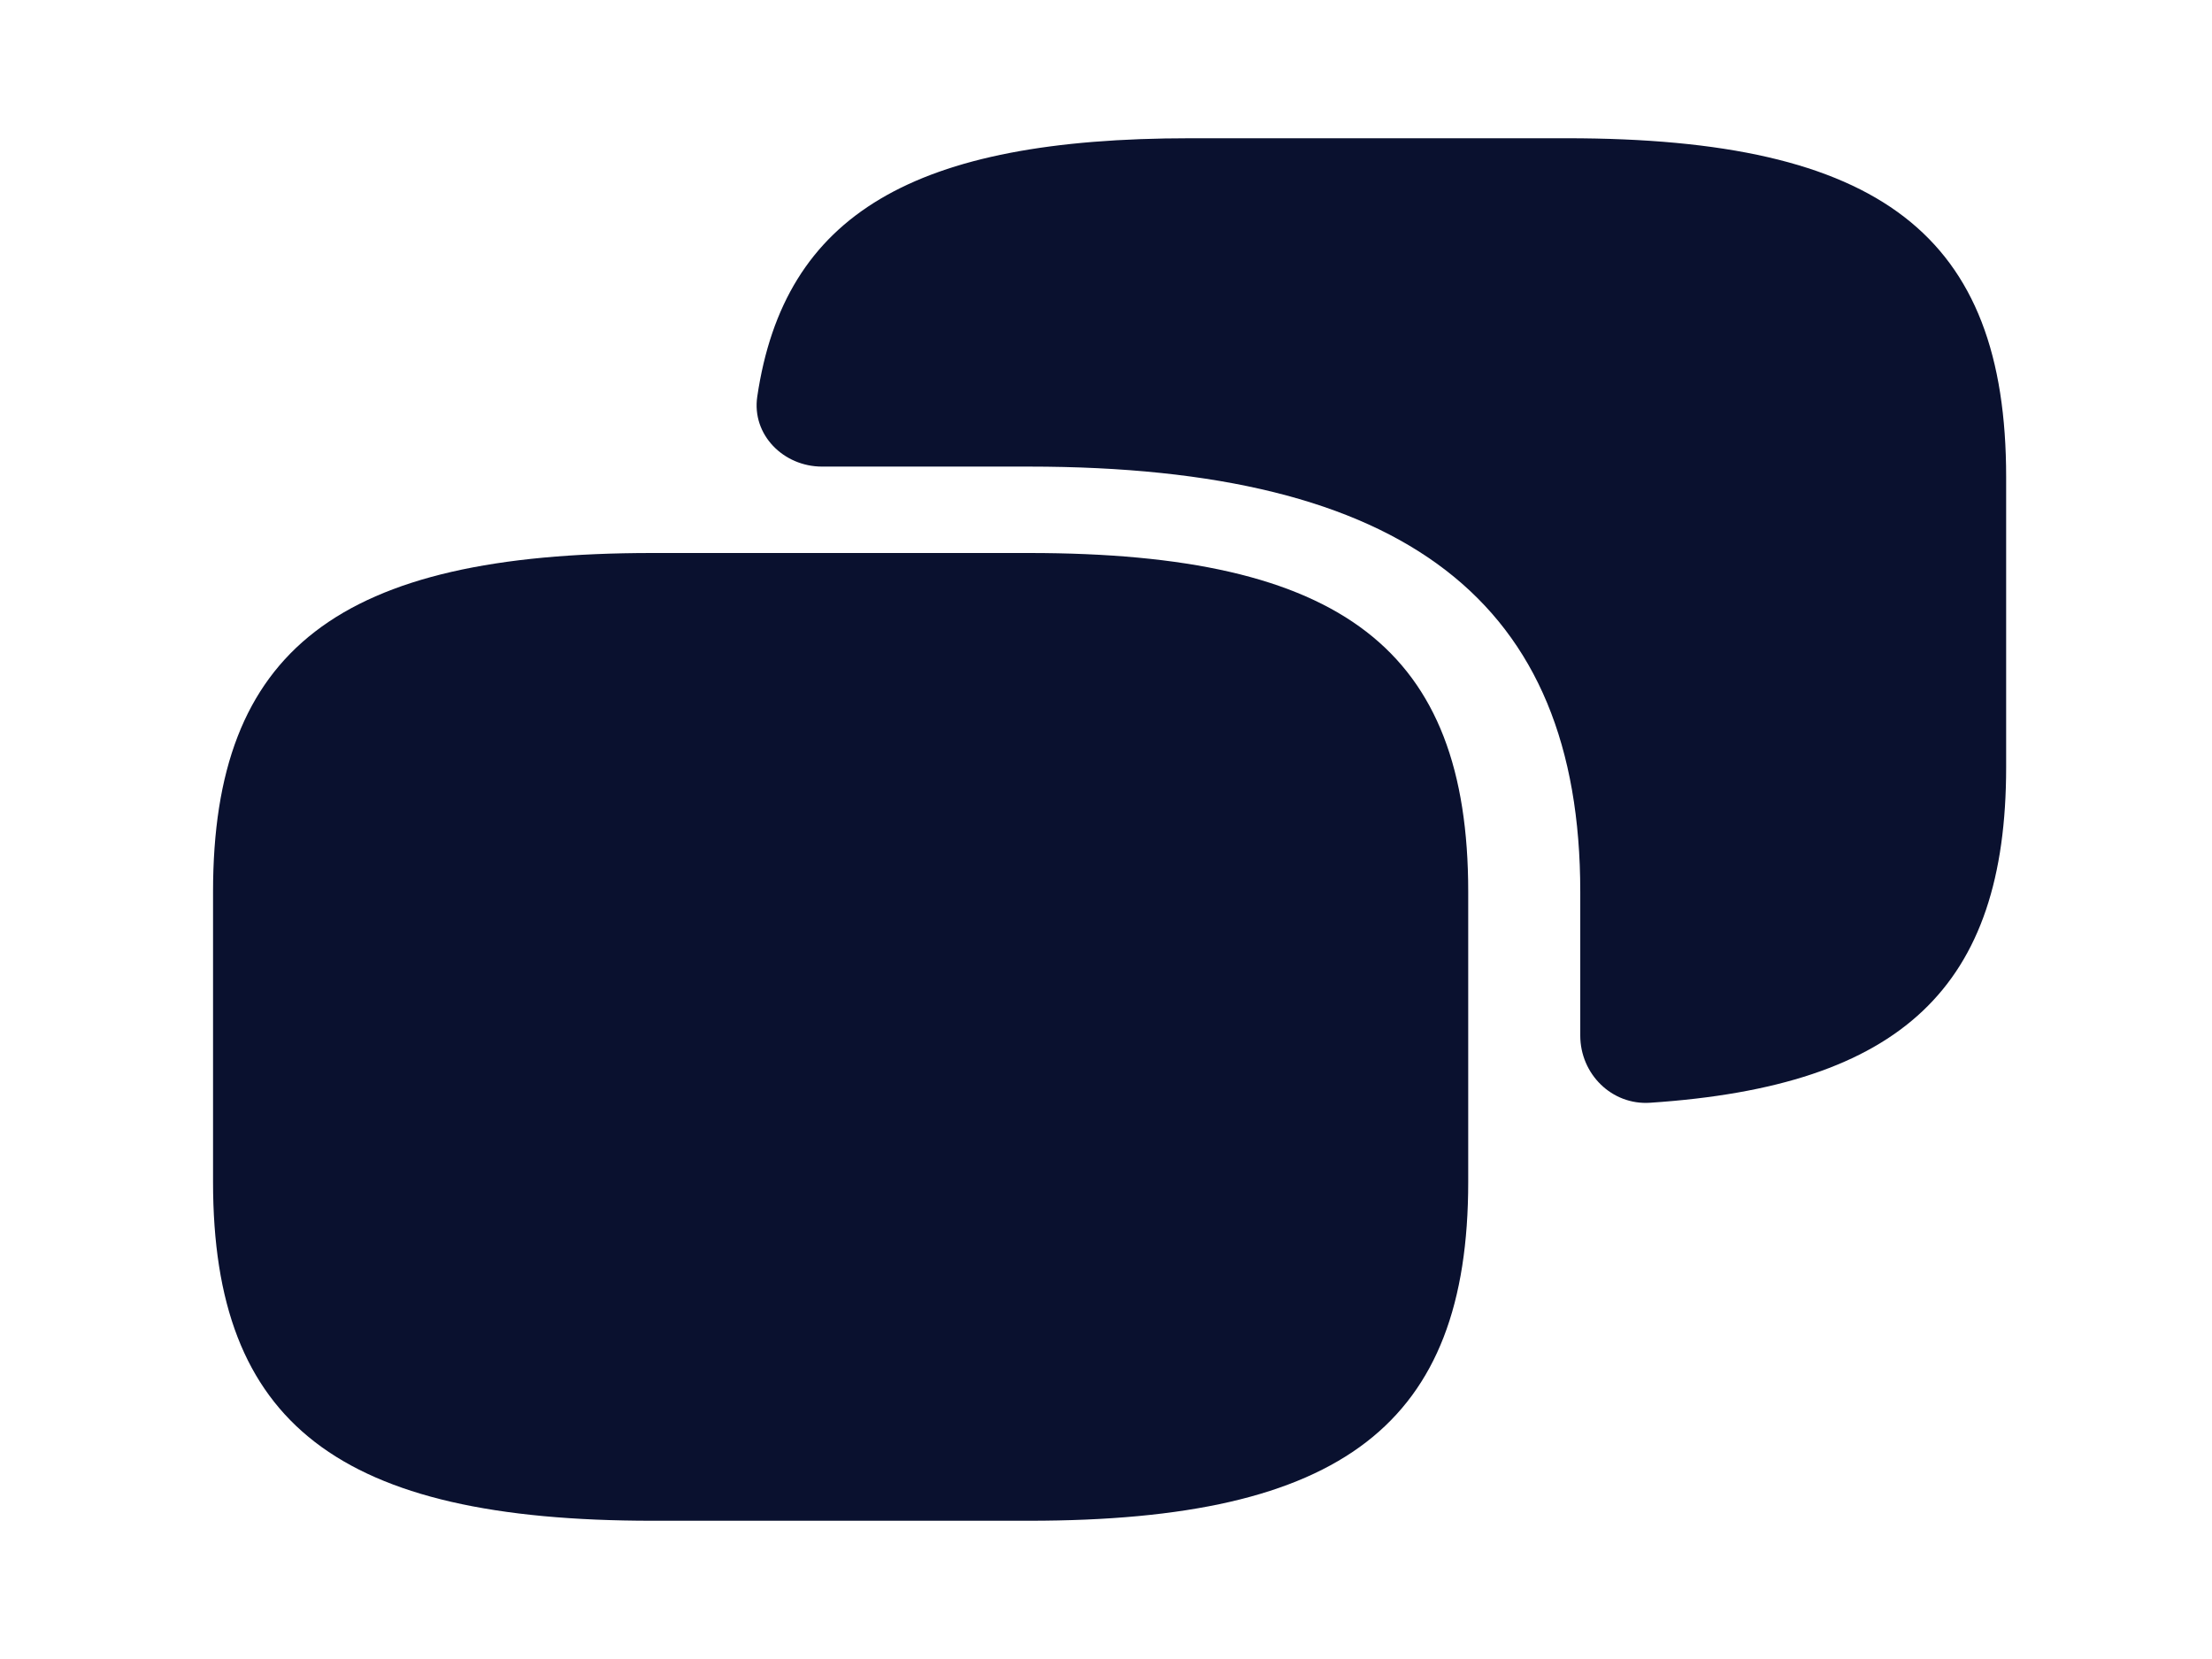
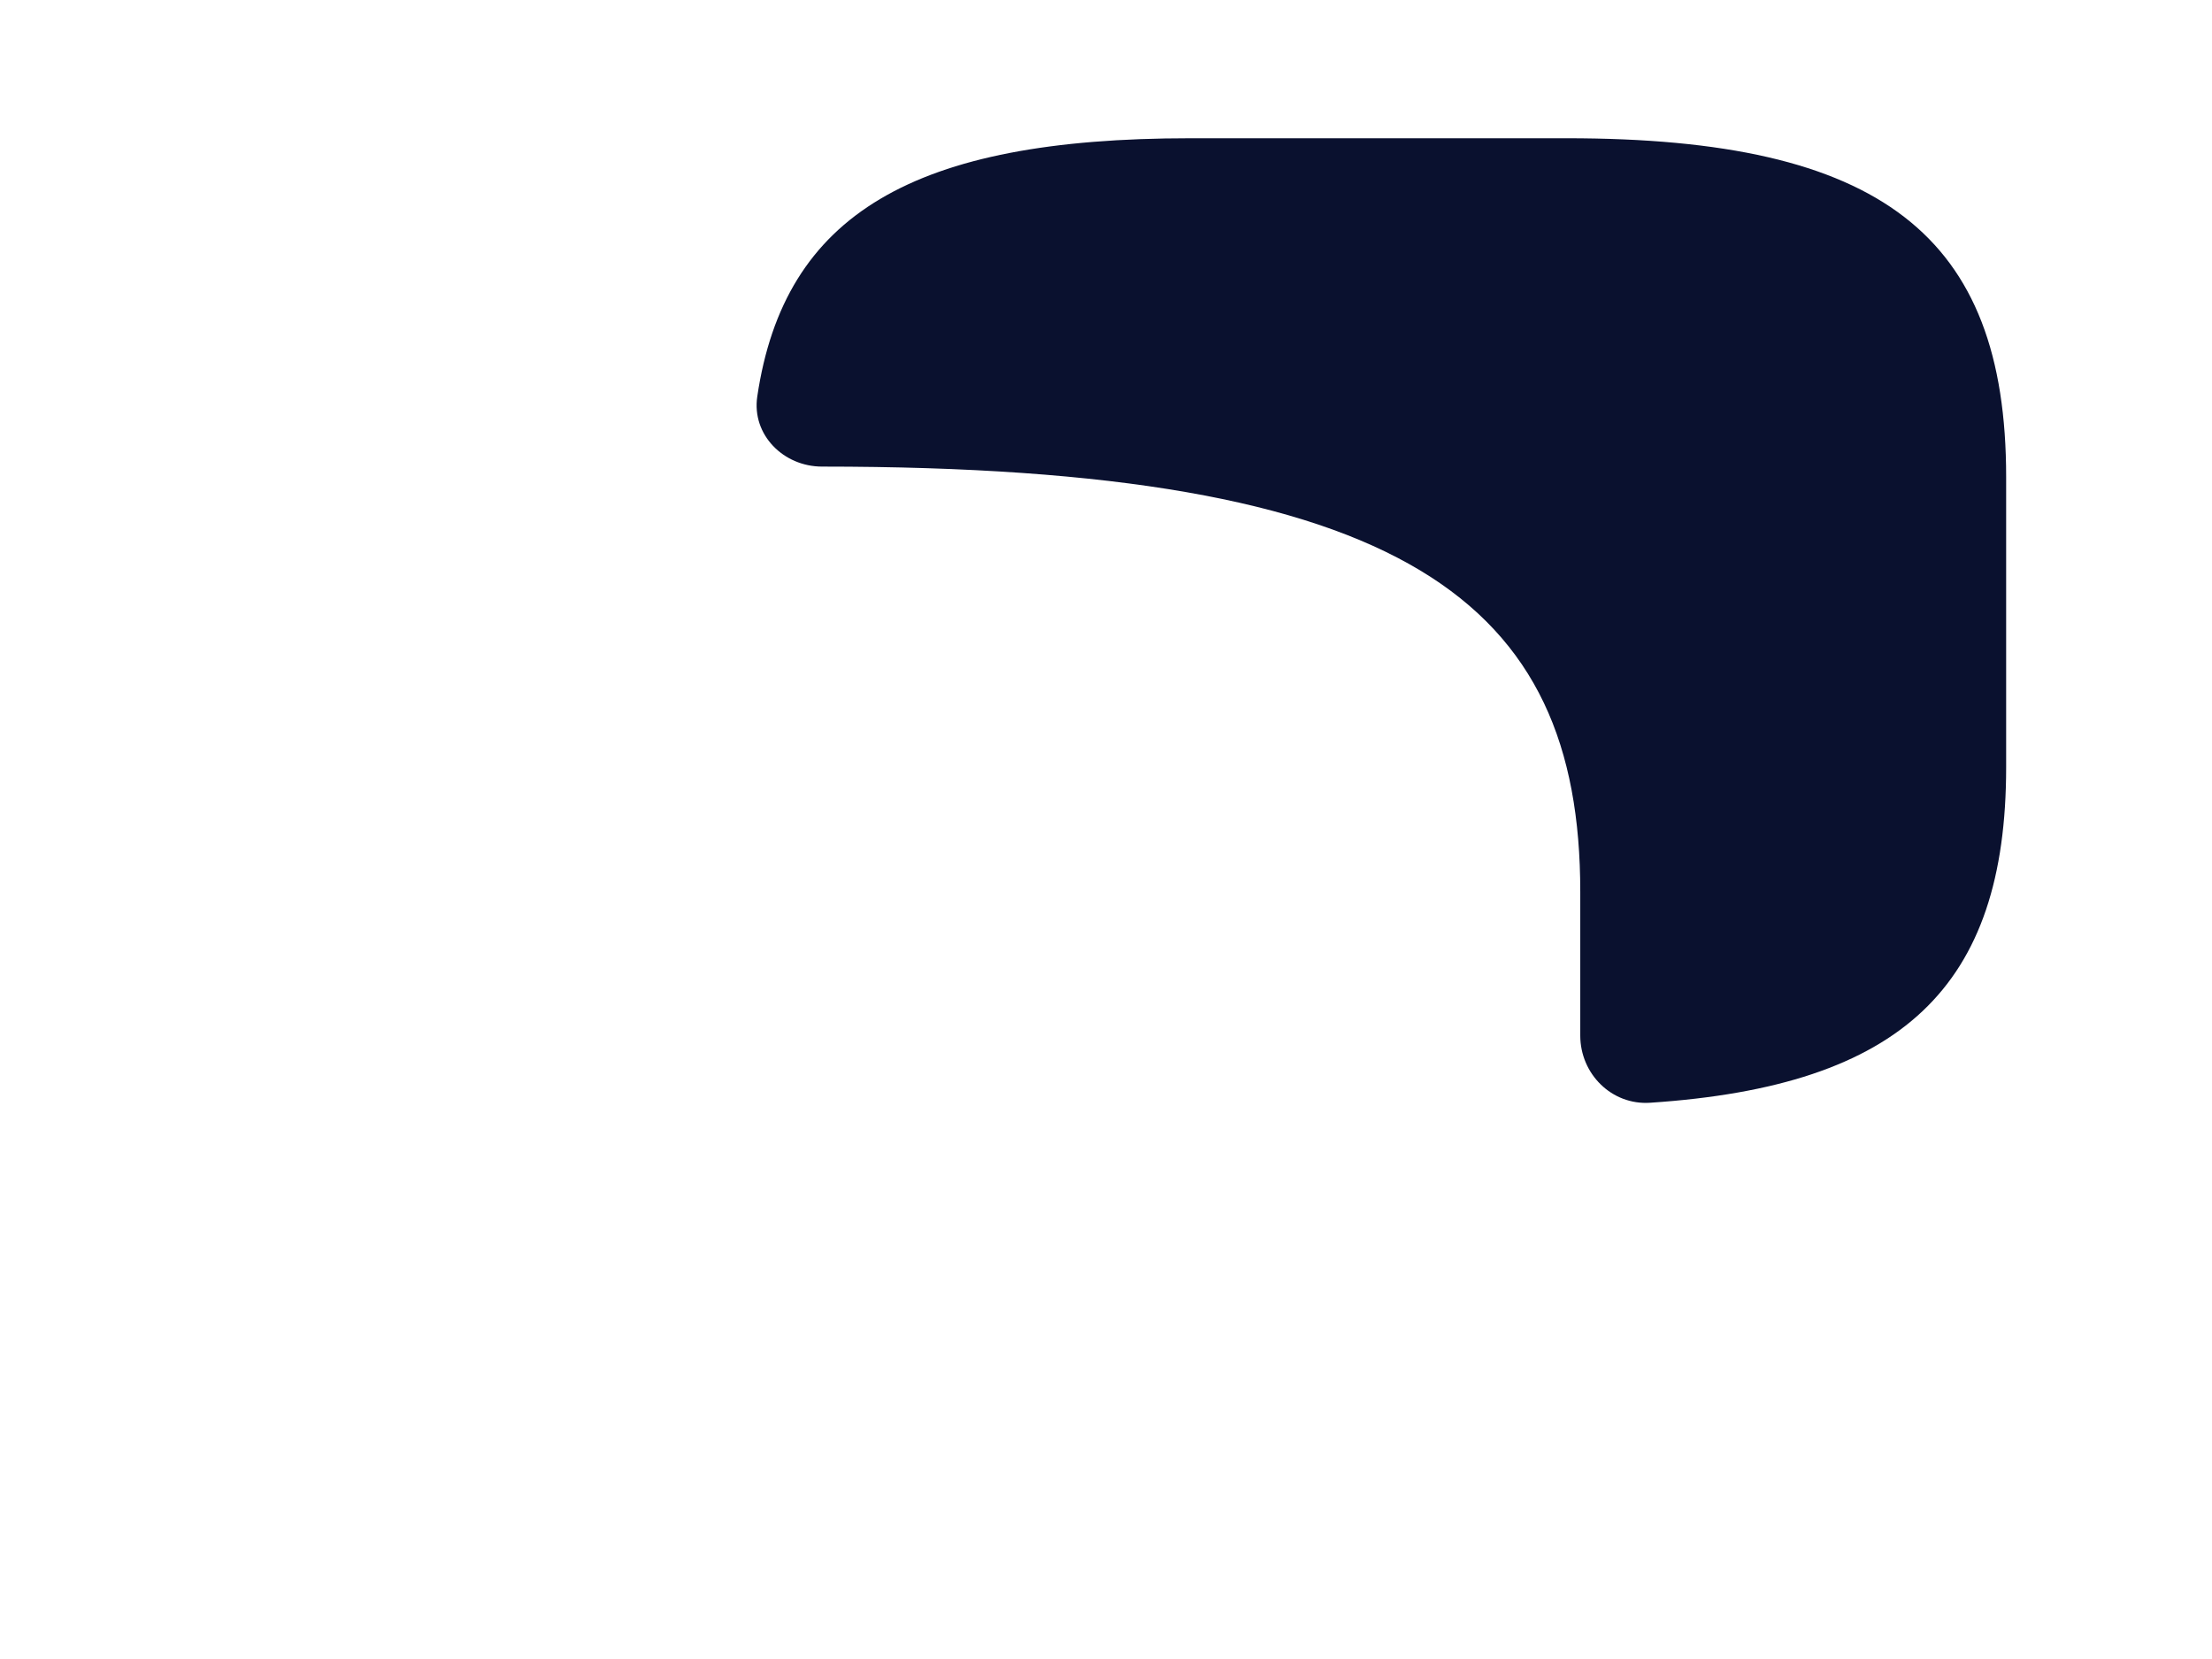
<svg xmlns="http://www.w3.org/2000/svg" width="32" height="24" viewBox="0 0 32 24" fill="none">
-   <path d="M21.24 12.9V17.1C21.24 20.6 19.424 22 14.885 22H9.437C4.898 22 3.082 20.6 3.082 17.1V12.9C3.082 9.4 4.898 8 9.437 8H14.885C19.424 8 21.24 9.4 21.24 12.9Z" fill="#0A112F" />
-   <path d="M22.667 2H17.219C13.222 2 11.346 3.094 10.955 5.737C10.873 6.289 11.334 6.75 11.892 6.75H14.885C20.332 6.75 22.861 8.7 22.861 12.9V14.981C22.861 15.537 23.317 15.99 23.871 15.953C27.52 15.711 29.022 14.272 29.022 11.1V6.9C29.022 3.4 27.206 2 22.667 2Z" fill="#0A112F" />
+   <path d="M22.667 2H17.219C13.222 2 11.346 3.094 10.955 5.737C10.873 6.289 11.334 6.75 11.892 6.75C20.332 6.75 22.861 8.7 22.861 12.9V14.981C22.861 15.537 23.317 15.99 23.871 15.953C27.52 15.711 29.022 14.272 29.022 11.1V6.9C29.022 3.4 27.206 2 22.667 2Z" fill="#0A112F" />
</svg>